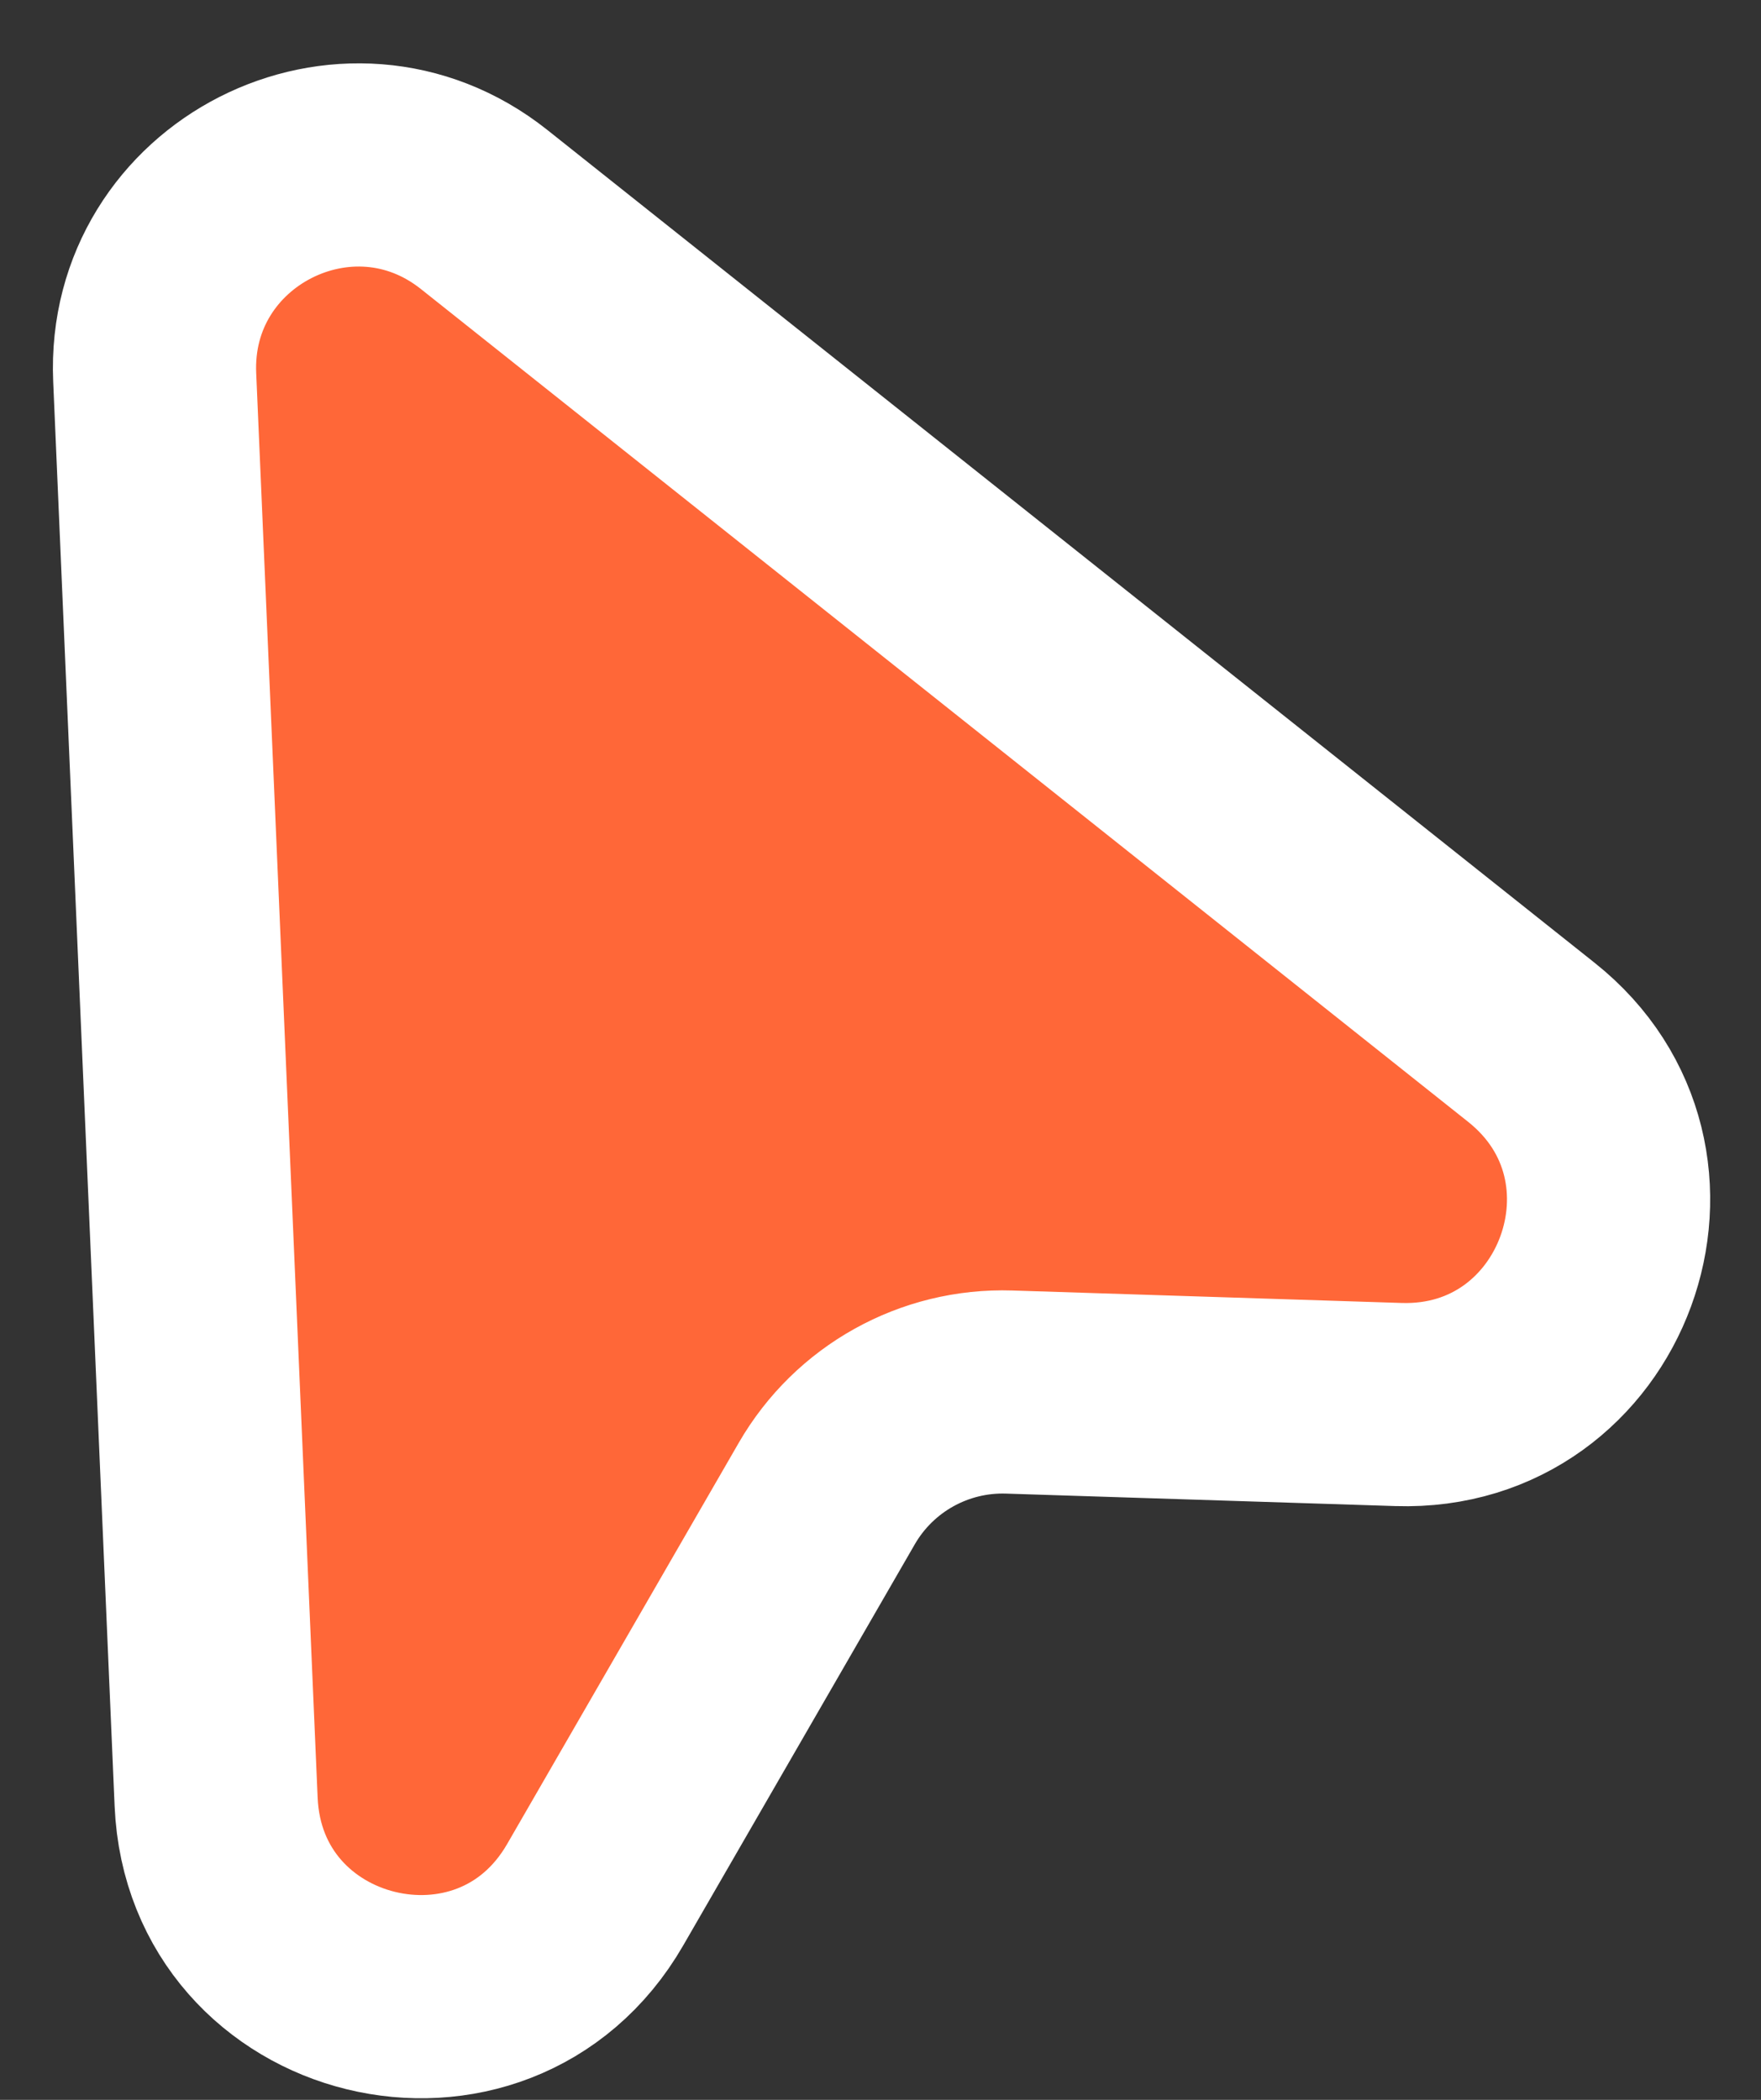
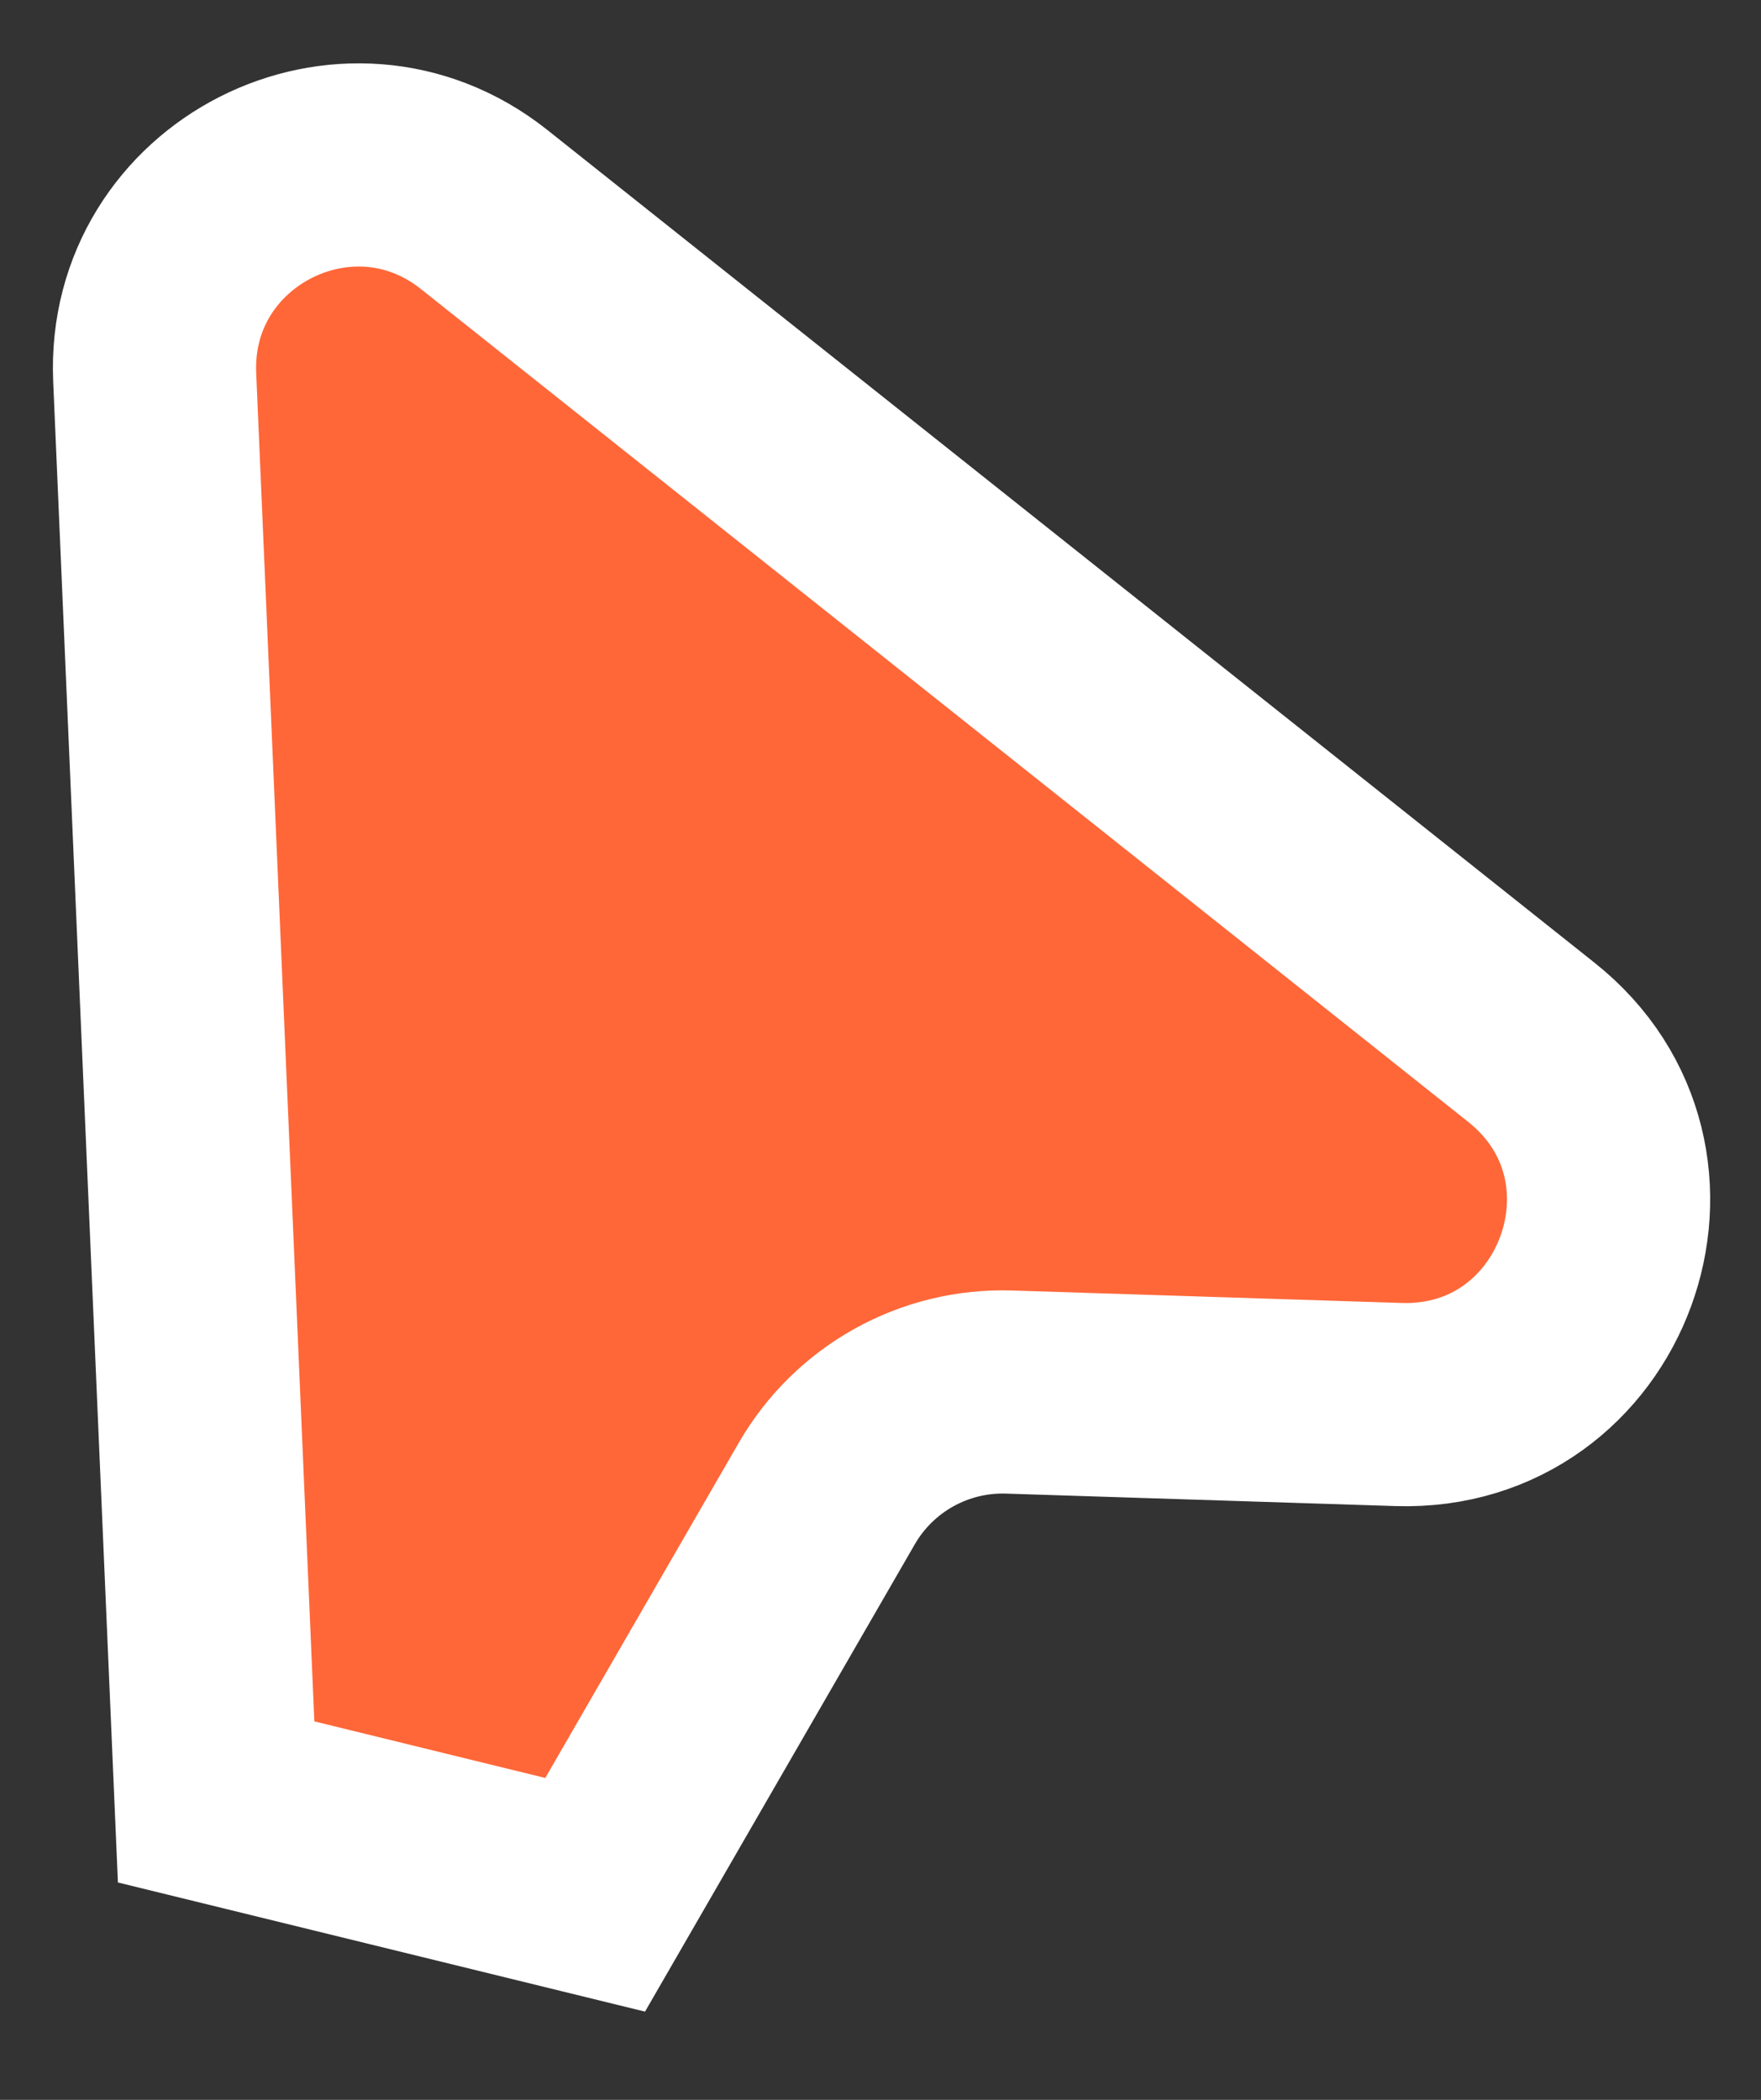
<svg xmlns="http://www.w3.org/2000/svg" width="26" height="31" viewBox="0 0 26 31" fill="none">
  <rect x="0" y="0" width="26" height="31" fill="#333333" stroke="none" />
-   <path d="M3.191 26.602L2.284 5.571C2.173 3.001 5.135 1.493 7.148 3.093L22.61 15.388C24.871 17.186 23.534 20.827 20.647 20.735L14.901 20.551C13.795 20.515 12.76 21.091 12.207 22.049L8.787 27.973C7.286 30.572 3.321 29.601 3.191 26.602Z" fill="#FF6738" stroke="white" stroke-width="3" />
+   <path d="M3.191 26.602L2.284 5.571C2.173 3.001 5.135 1.493 7.148 3.093L22.61 15.388C24.871 17.186 23.534 20.827 20.647 20.735L14.901 20.551C13.795 20.515 12.76 21.091 12.207 22.049L8.787 27.973Z" fill="#FF6738" stroke="white" stroke-width="3" />
</svg>